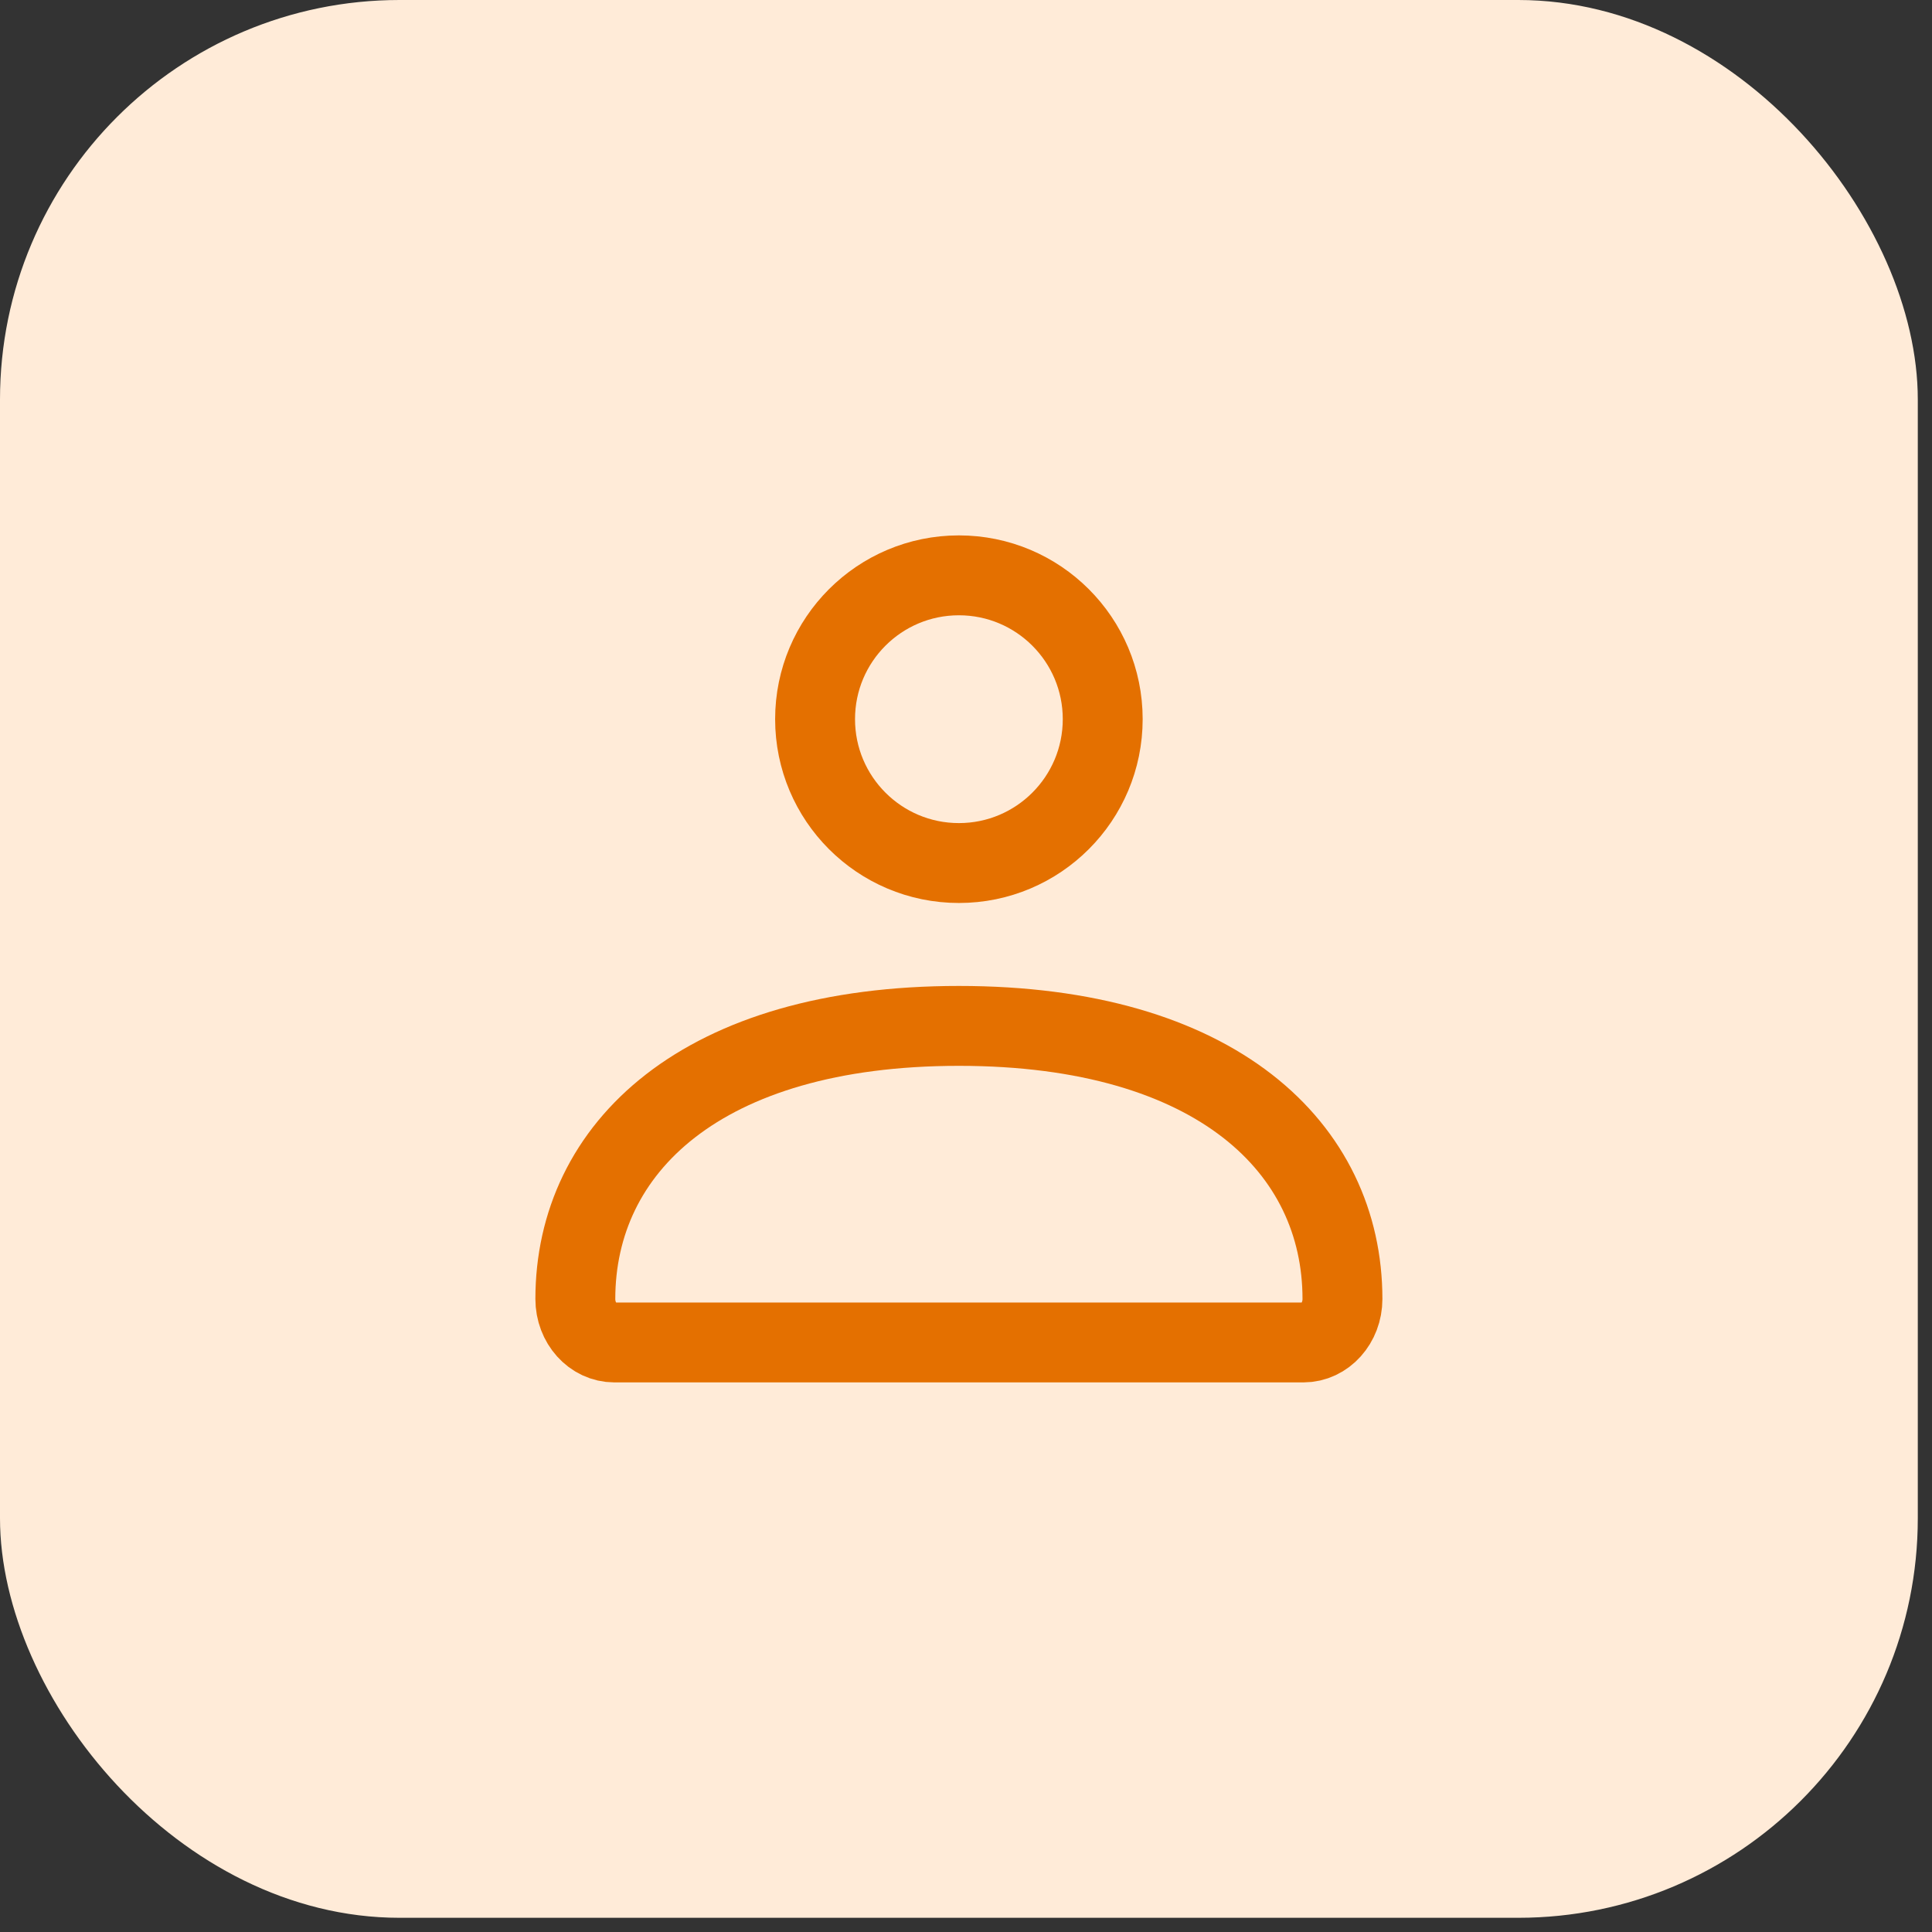
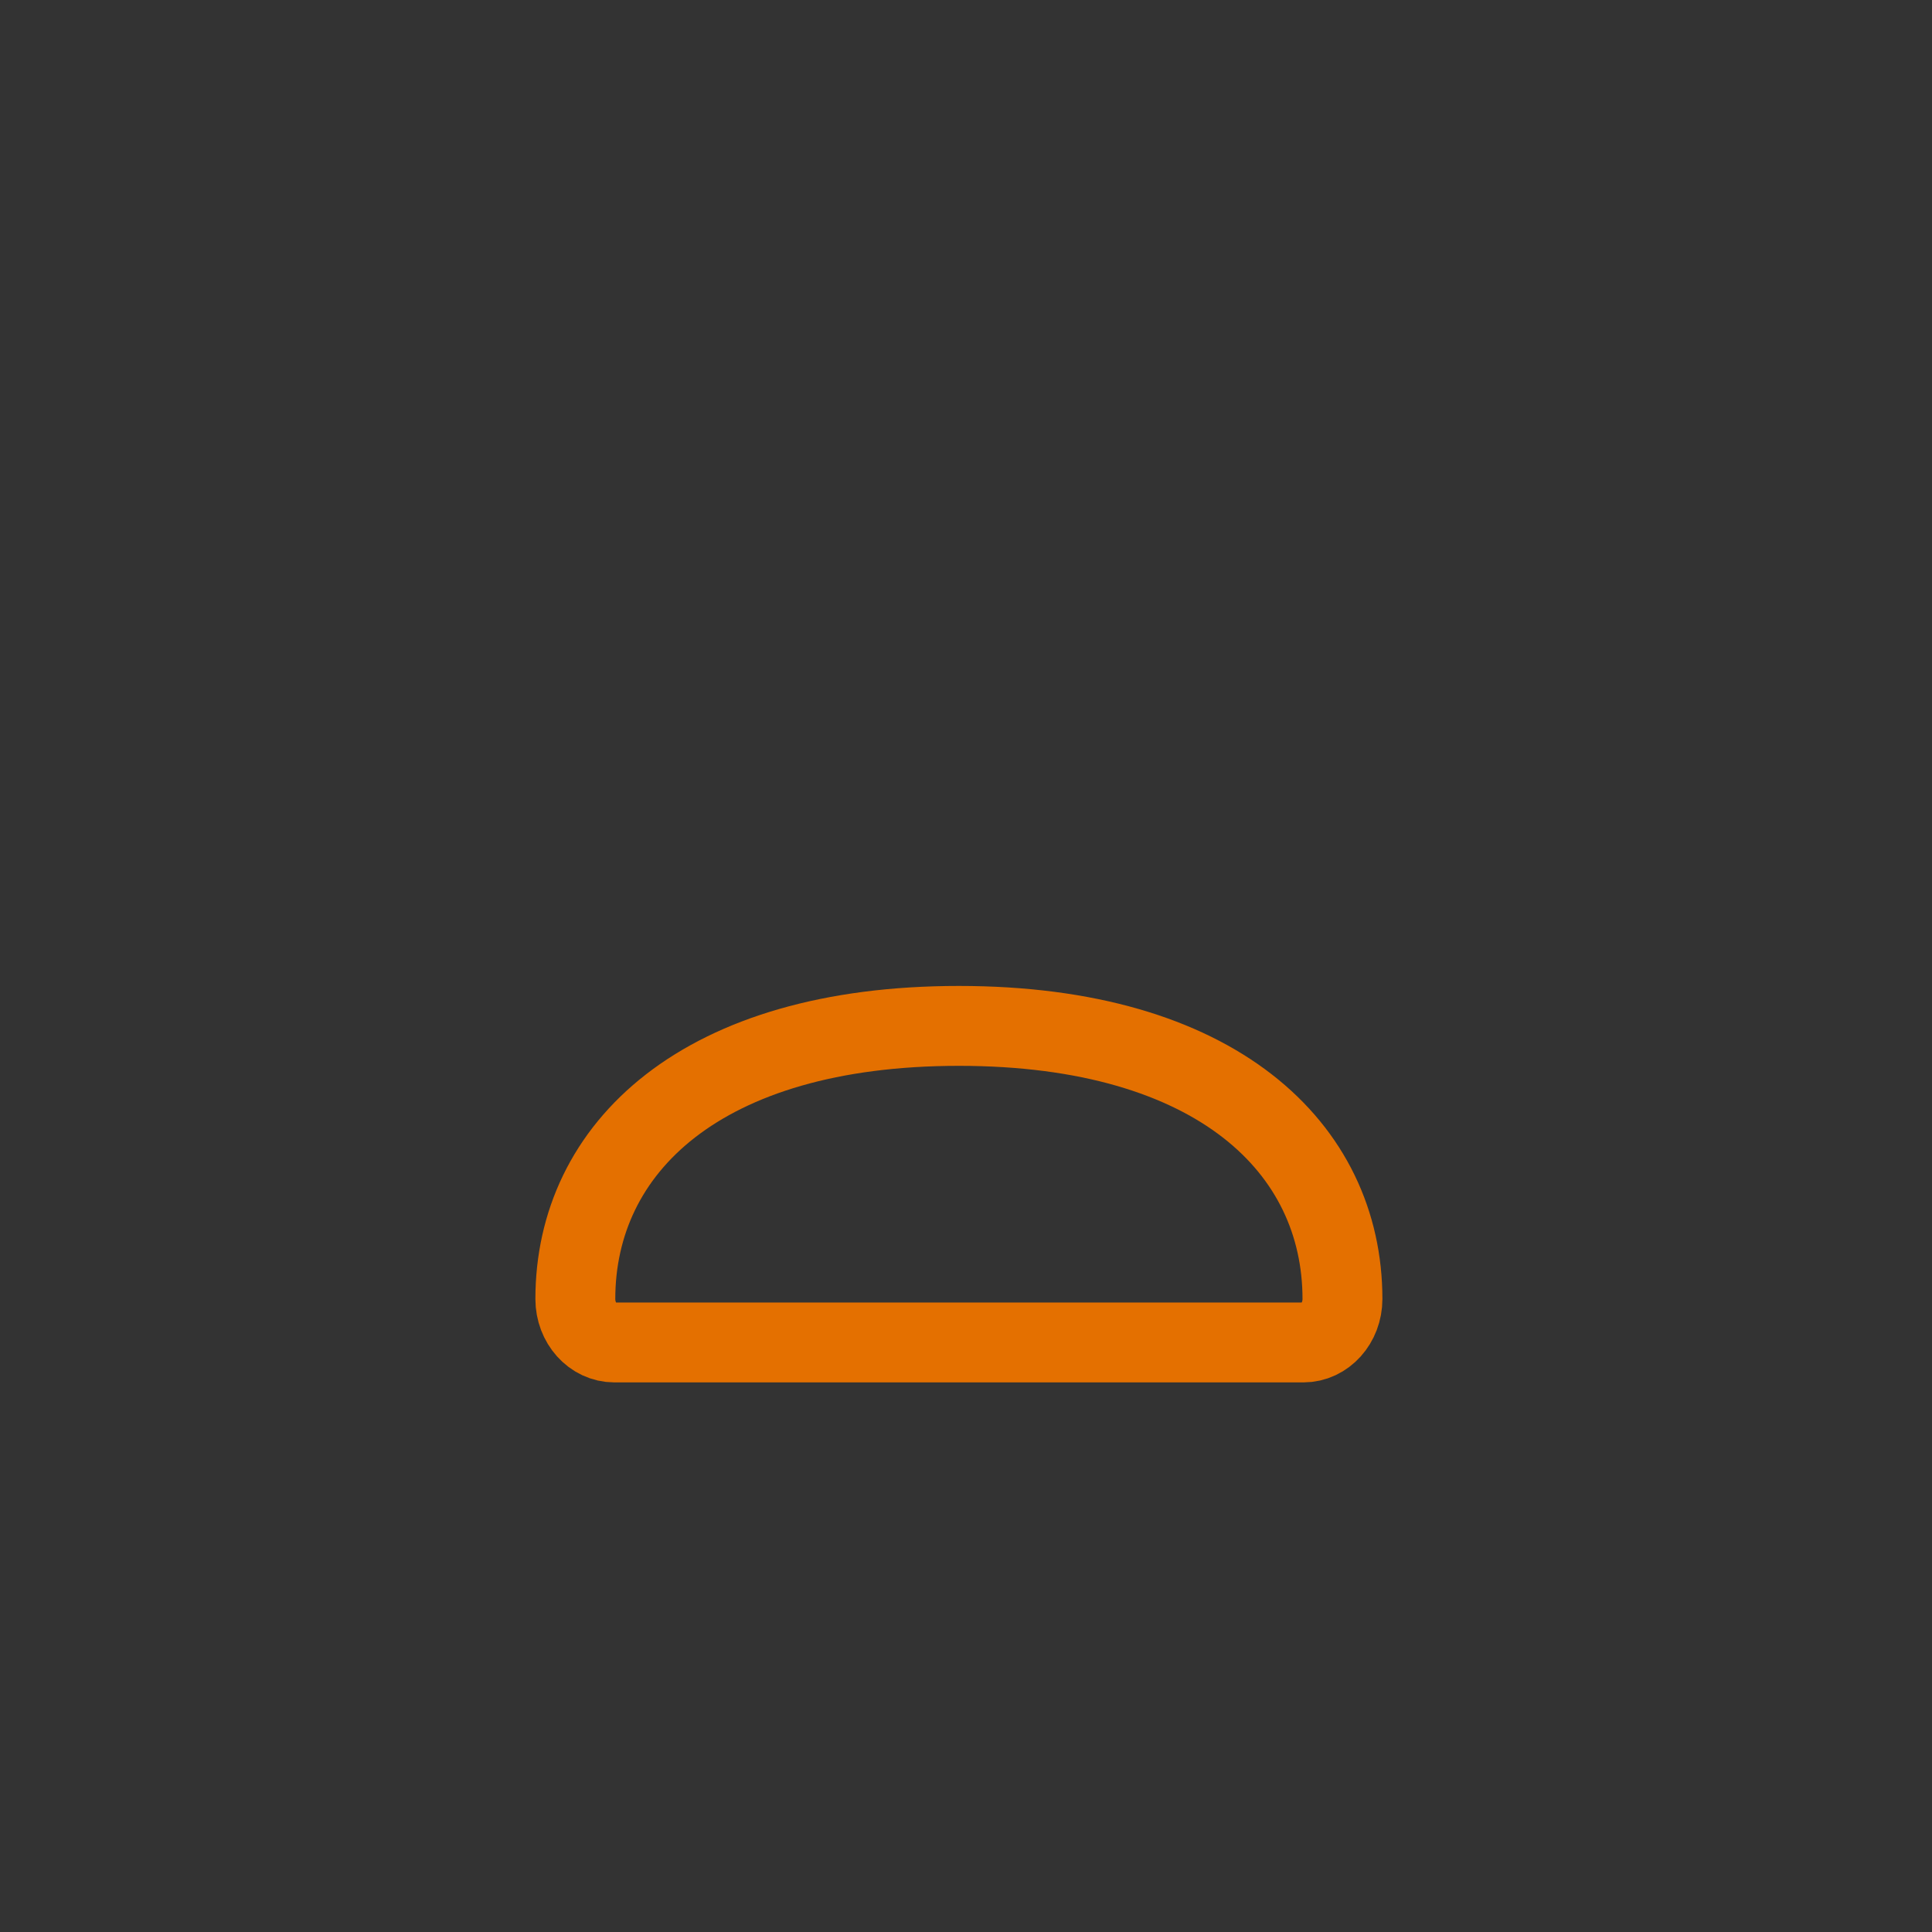
<svg xmlns="http://www.w3.org/2000/svg" width="34" height="34" viewBox="0 0 34 34" fill="none">
  <rect x="0" y="0" width="34" height="34" fill="#333333" stroke="none" />
-   <rect width="33.75" height="33.75" rx="7.031" fill="#FFEBD8" />
  <path d="M10.125 22.86C10.125 20.206 12.343 18.054 16.875 18.054C21.407 18.054 23.625 20.206 23.625 22.86C23.625 23.283 23.317 23.625 22.937 23.625H10.813C10.433 23.625 10.125 23.283 10.125 22.86Z" stroke="#E47000" stroke-width="1.406" />
-   <path d="M19.406 12.656C19.406 14.054 18.273 15.188 16.875 15.188C15.477 15.188 14.344 14.054 14.344 12.656C14.344 11.258 15.477 10.125 16.875 10.125C18.273 10.125 19.406 11.258 19.406 12.656Z" stroke="#E47000" stroke-width="1.406" />
</svg>